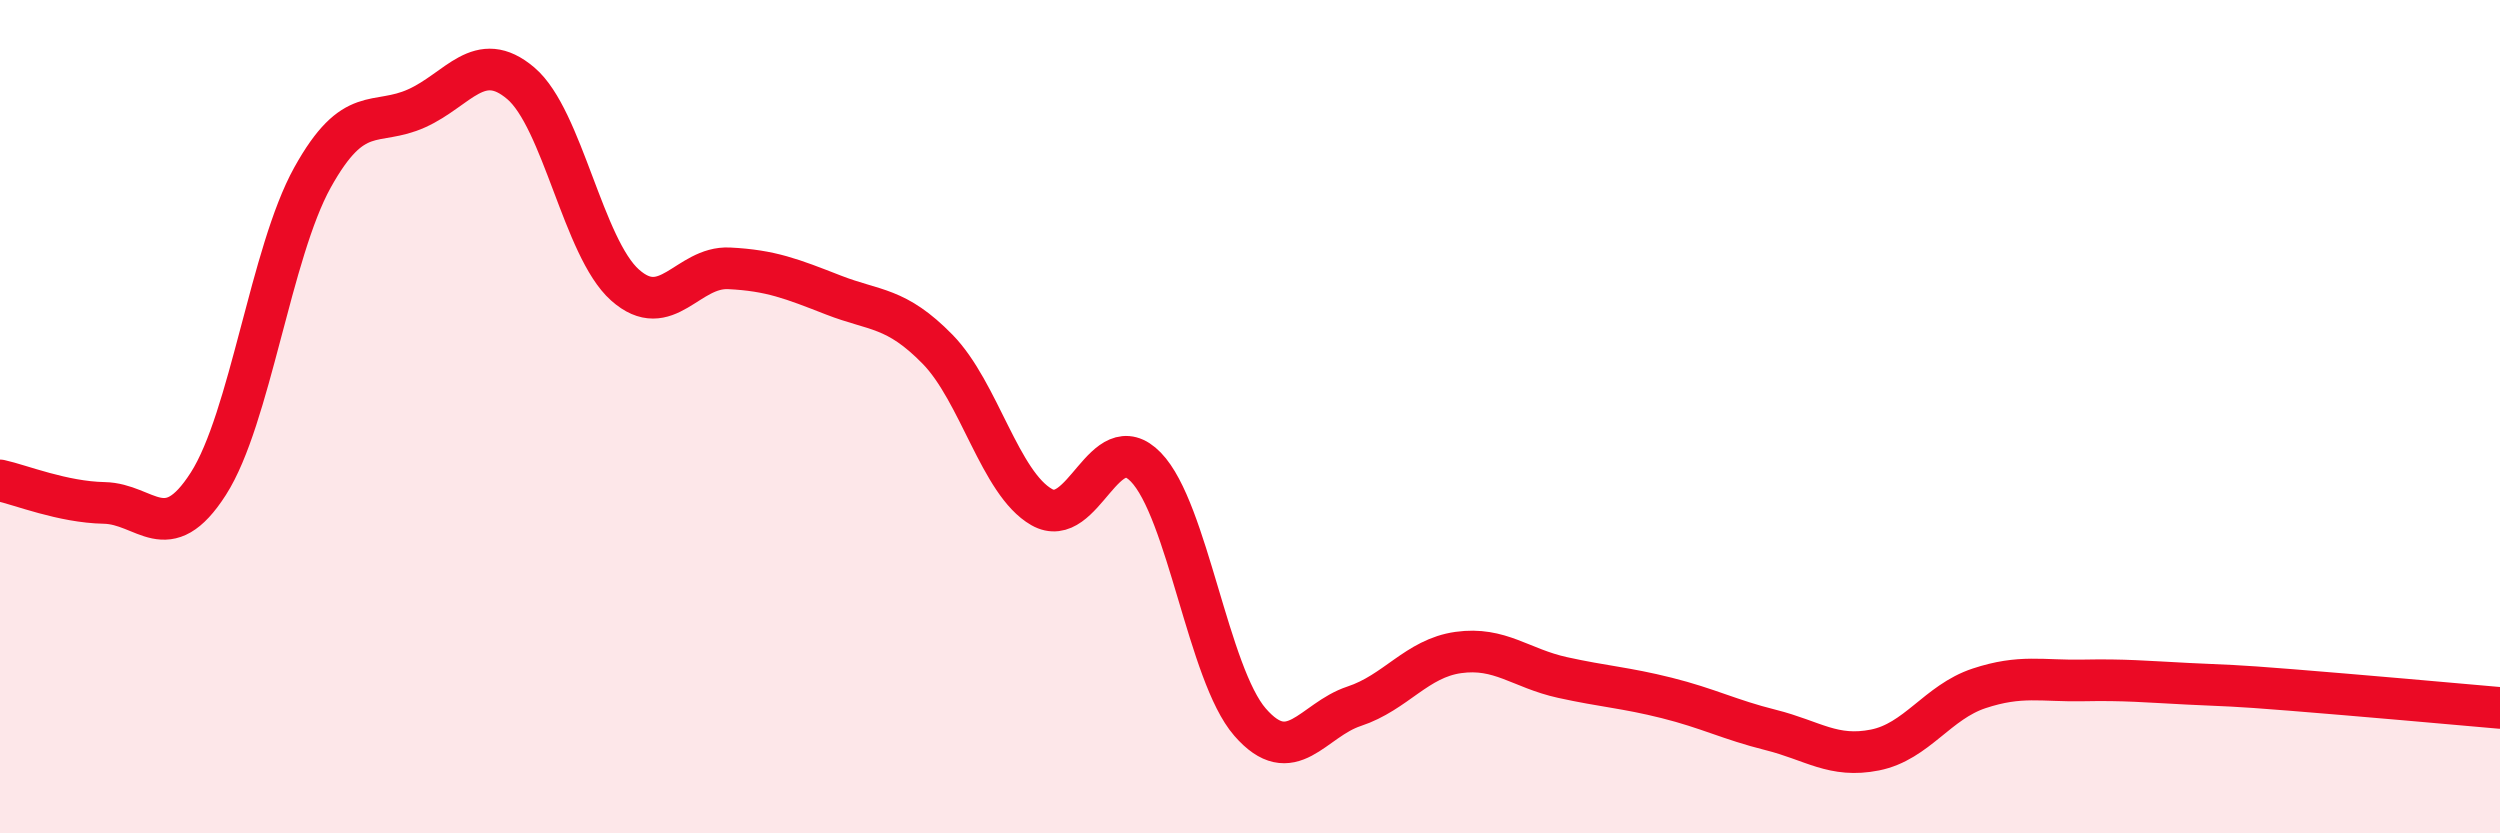
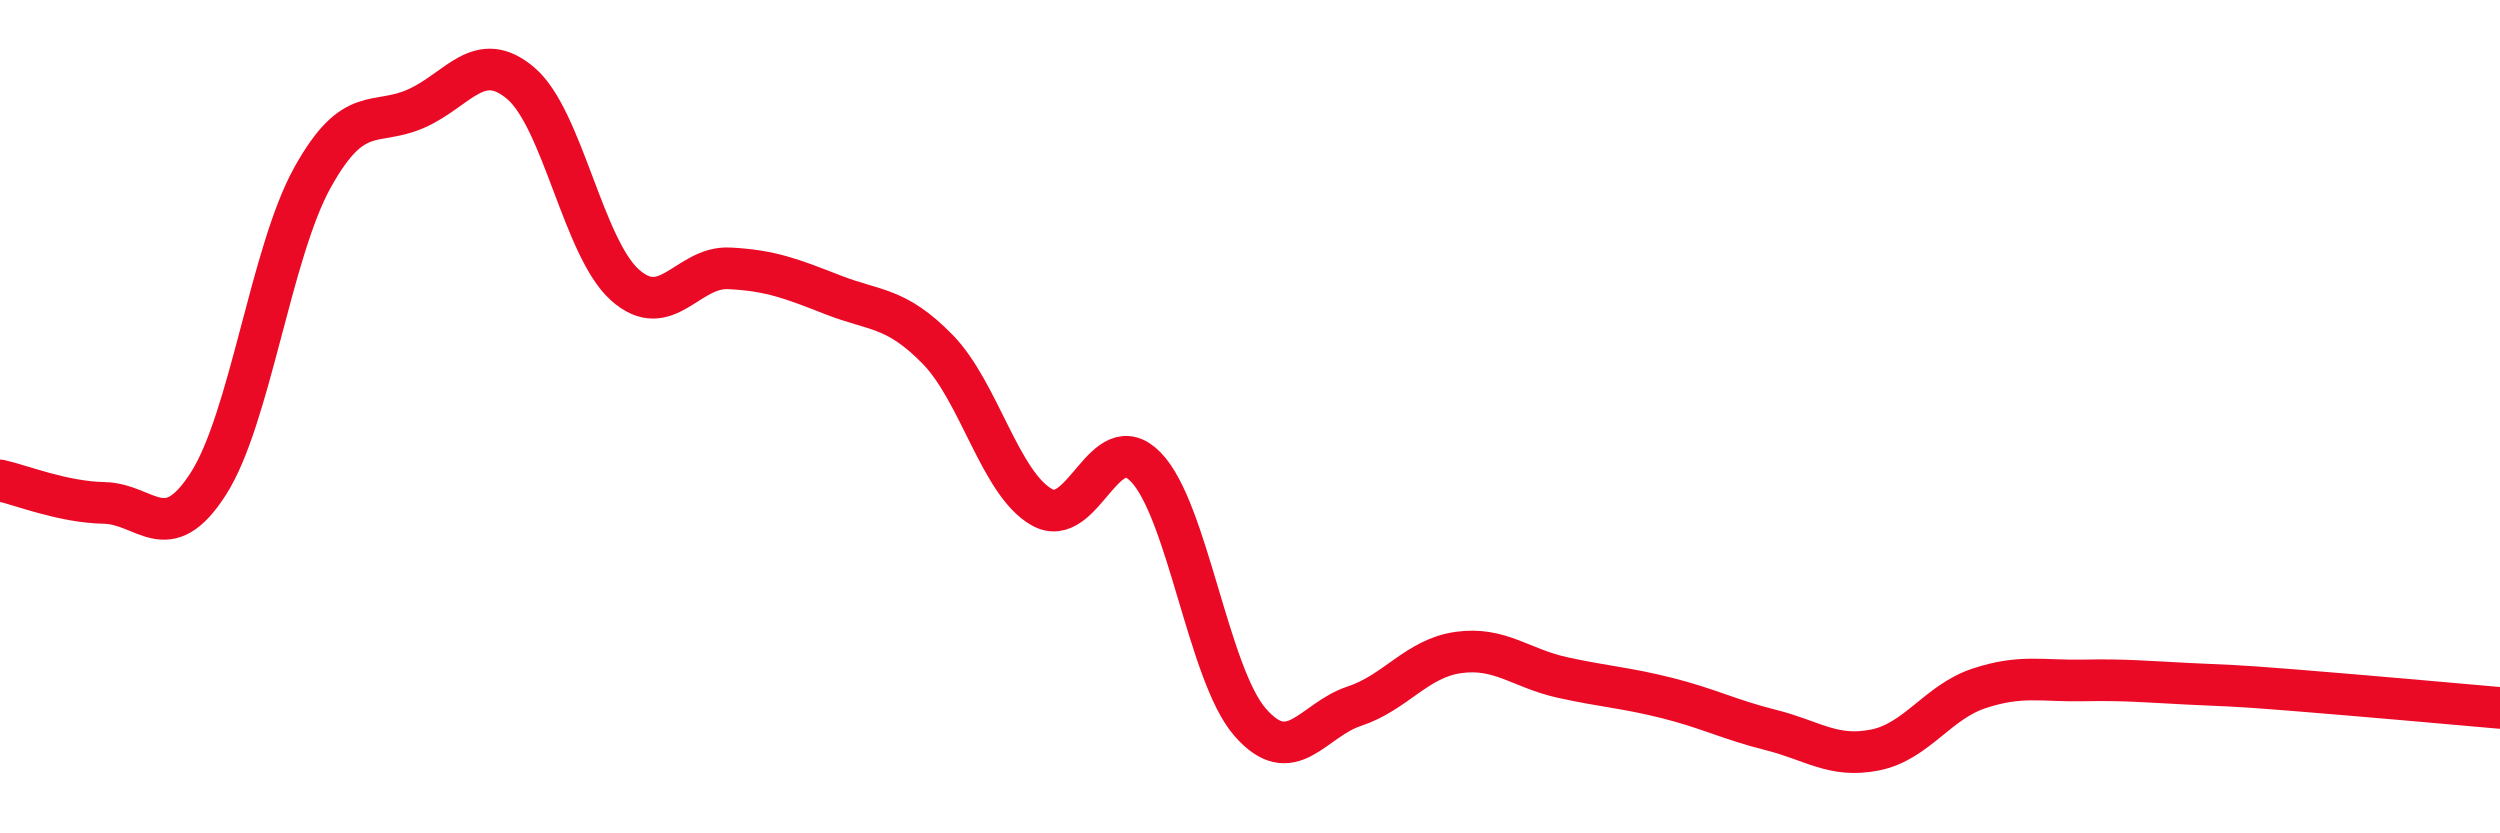
<svg xmlns="http://www.w3.org/2000/svg" width="60" height="20" viewBox="0 0 60 20">
-   <path d="M 0,11.53 C 0.5,11.64 1.5,12.05 2.5,12.07 C 3.5,12.09 4,13.17 5,11.61 C 6,10.05 6.5,6.06 7.5,4.26 C 8.5,2.46 9,3.05 10,2.6 C 11,2.15 11.5,1.15 12.5,2 C 13.5,2.85 14,5.95 15,6.84 C 16,7.73 16.5,6.39 17.5,6.44 C 18.5,6.49 19,6.69 20,7.08 C 21,7.47 21.5,7.36 22.5,8.38 C 23.5,9.4 24,11.6 25,12.17 C 26,12.74 26.5,10.18 27.5,11.21 C 28.5,12.24 29,16.18 30,17.33 C 31,18.48 31.5,17.28 32.5,16.95 C 33.5,16.62 34,15.8 35,15.66 C 36,15.52 36.5,16.04 37.5,16.26 C 38.5,16.48 39,16.5 40,16.75 C 41,17 41.5,17.27 42.5,17.52 C 43.5,17.77 44,18.2 45,18 C 46,17.8 46.5,16.85 47.5,16.52 C 48.5,16.19 49,16.35 50,16.33 C 51,16.31 51.5,16.36 52.5,16.41 C 53.5,16.46 53.5,16.44 55,16.56 C 56.5,16.68 59,16.9 60,16.99L60 20L0 20Z" fill="#EB0A25" opacity="0.1" stroke-linecap="round" stroke-linejoin="round" />
  <path d="M 0,11.53 C 0.5,11.64 1.5,12.05 2.5,12.07 C 3.5,12.09 4,13.17 5,11.61 C 6,10.05 6.5,6.06 7.5,4.26 C 8.5,2.46 9,3.05 10,2.6 C 11,2.15 11.5,1.15 12.5,2 C 13.5,2.85 14,5.95 15,6.84 C 16,7.73 16.5,6.39 17.5,6.44 C 18.5,6.49 19,6.69 20,7.08 C 21,7.47 21.5,7.36 22.5,8.38 C 23.5,9.4 24,11.6 25,12.17 C 26,12.74 26.5,10.18 27.5,11.21 C 28.5,12.24 29,16.18 30,17.33 C 31,18.48 31.5,17.28 32.5,16.95 C 33.5,16.62 34,15.8 35,15.66 C 36,15.52 36.5,16.04 37.5,16.26 C 38.5,16.48 39,16.5 40,16.75 C 41,17 41.5,17.27 42.5,17.52 C 43.5,17.77 44,18.2 45,18 C 46,17.8 46.5,16.85 47.5,16.52 C 48.5,16.19 49,16.35 50,16.33 C 51,16.31 51.5,16.36 52.5,16.41 C 53.5,16.46 53.5,16.44 55,16.56 C 56.5,16.68 59,16.9 60,16.99" stroke="#EB0A25" stroke-width="1" fill="none" stroke-linecap="round" stroke-linejoin="round" />
</svg>